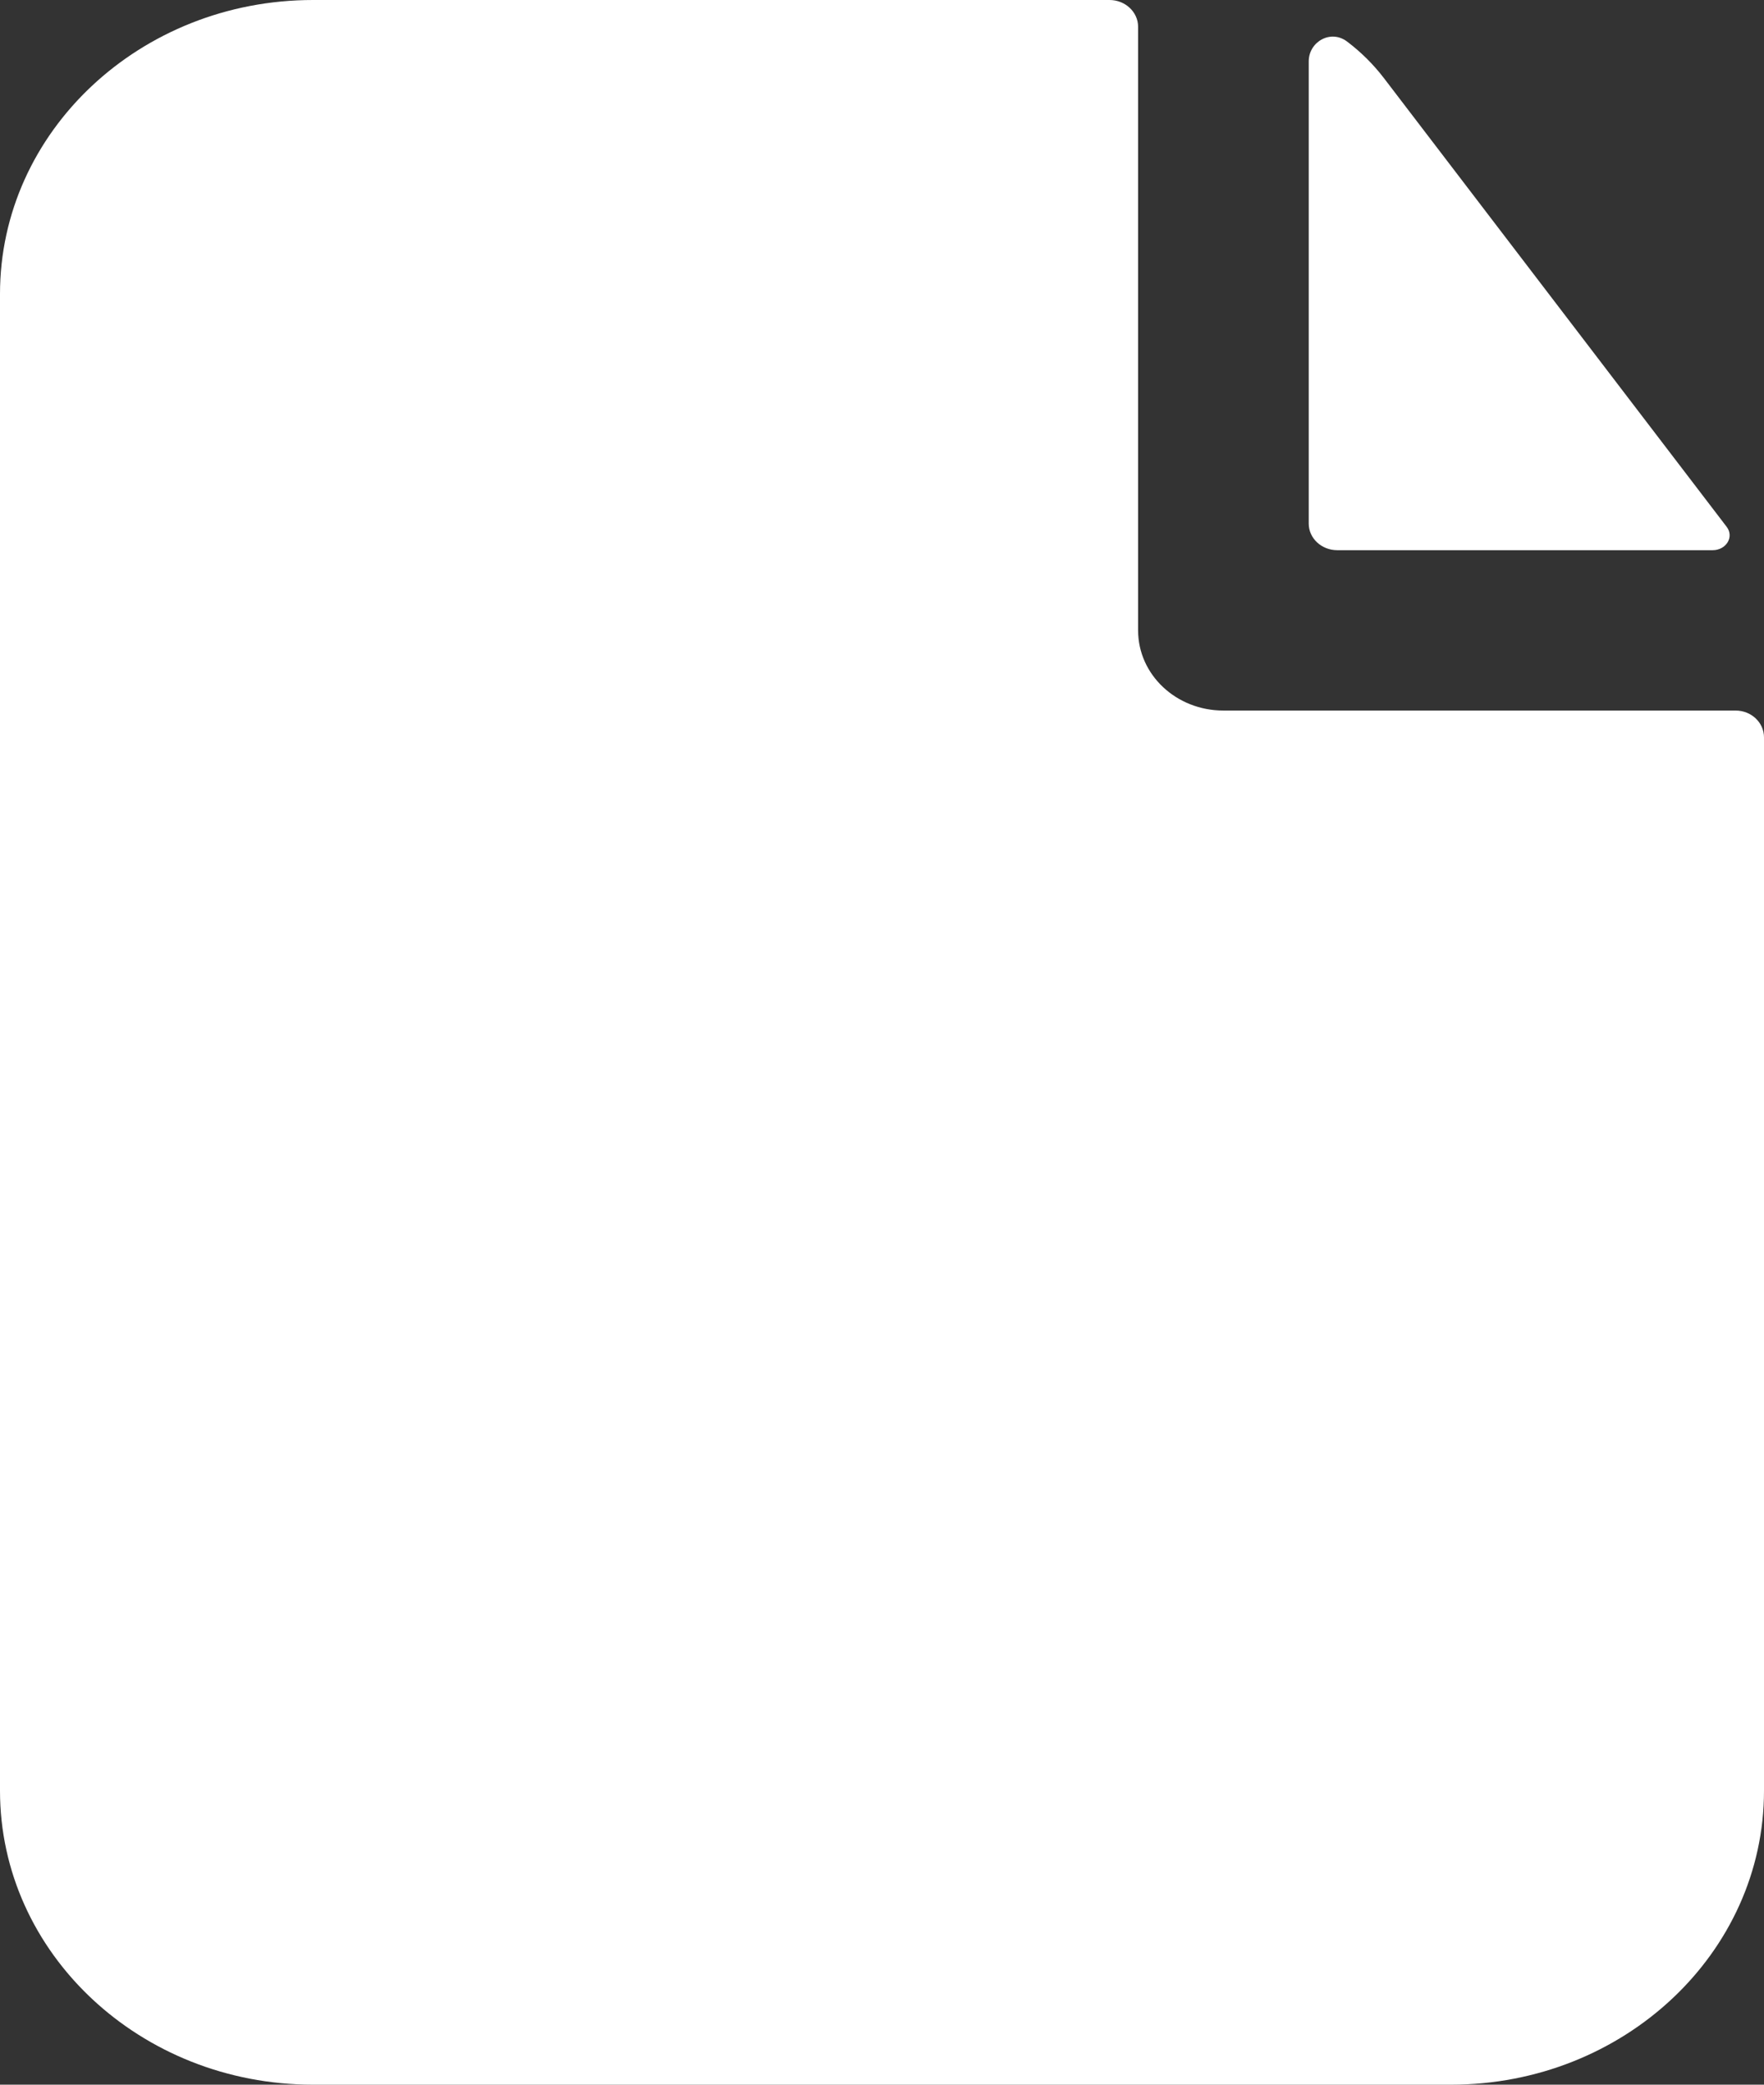
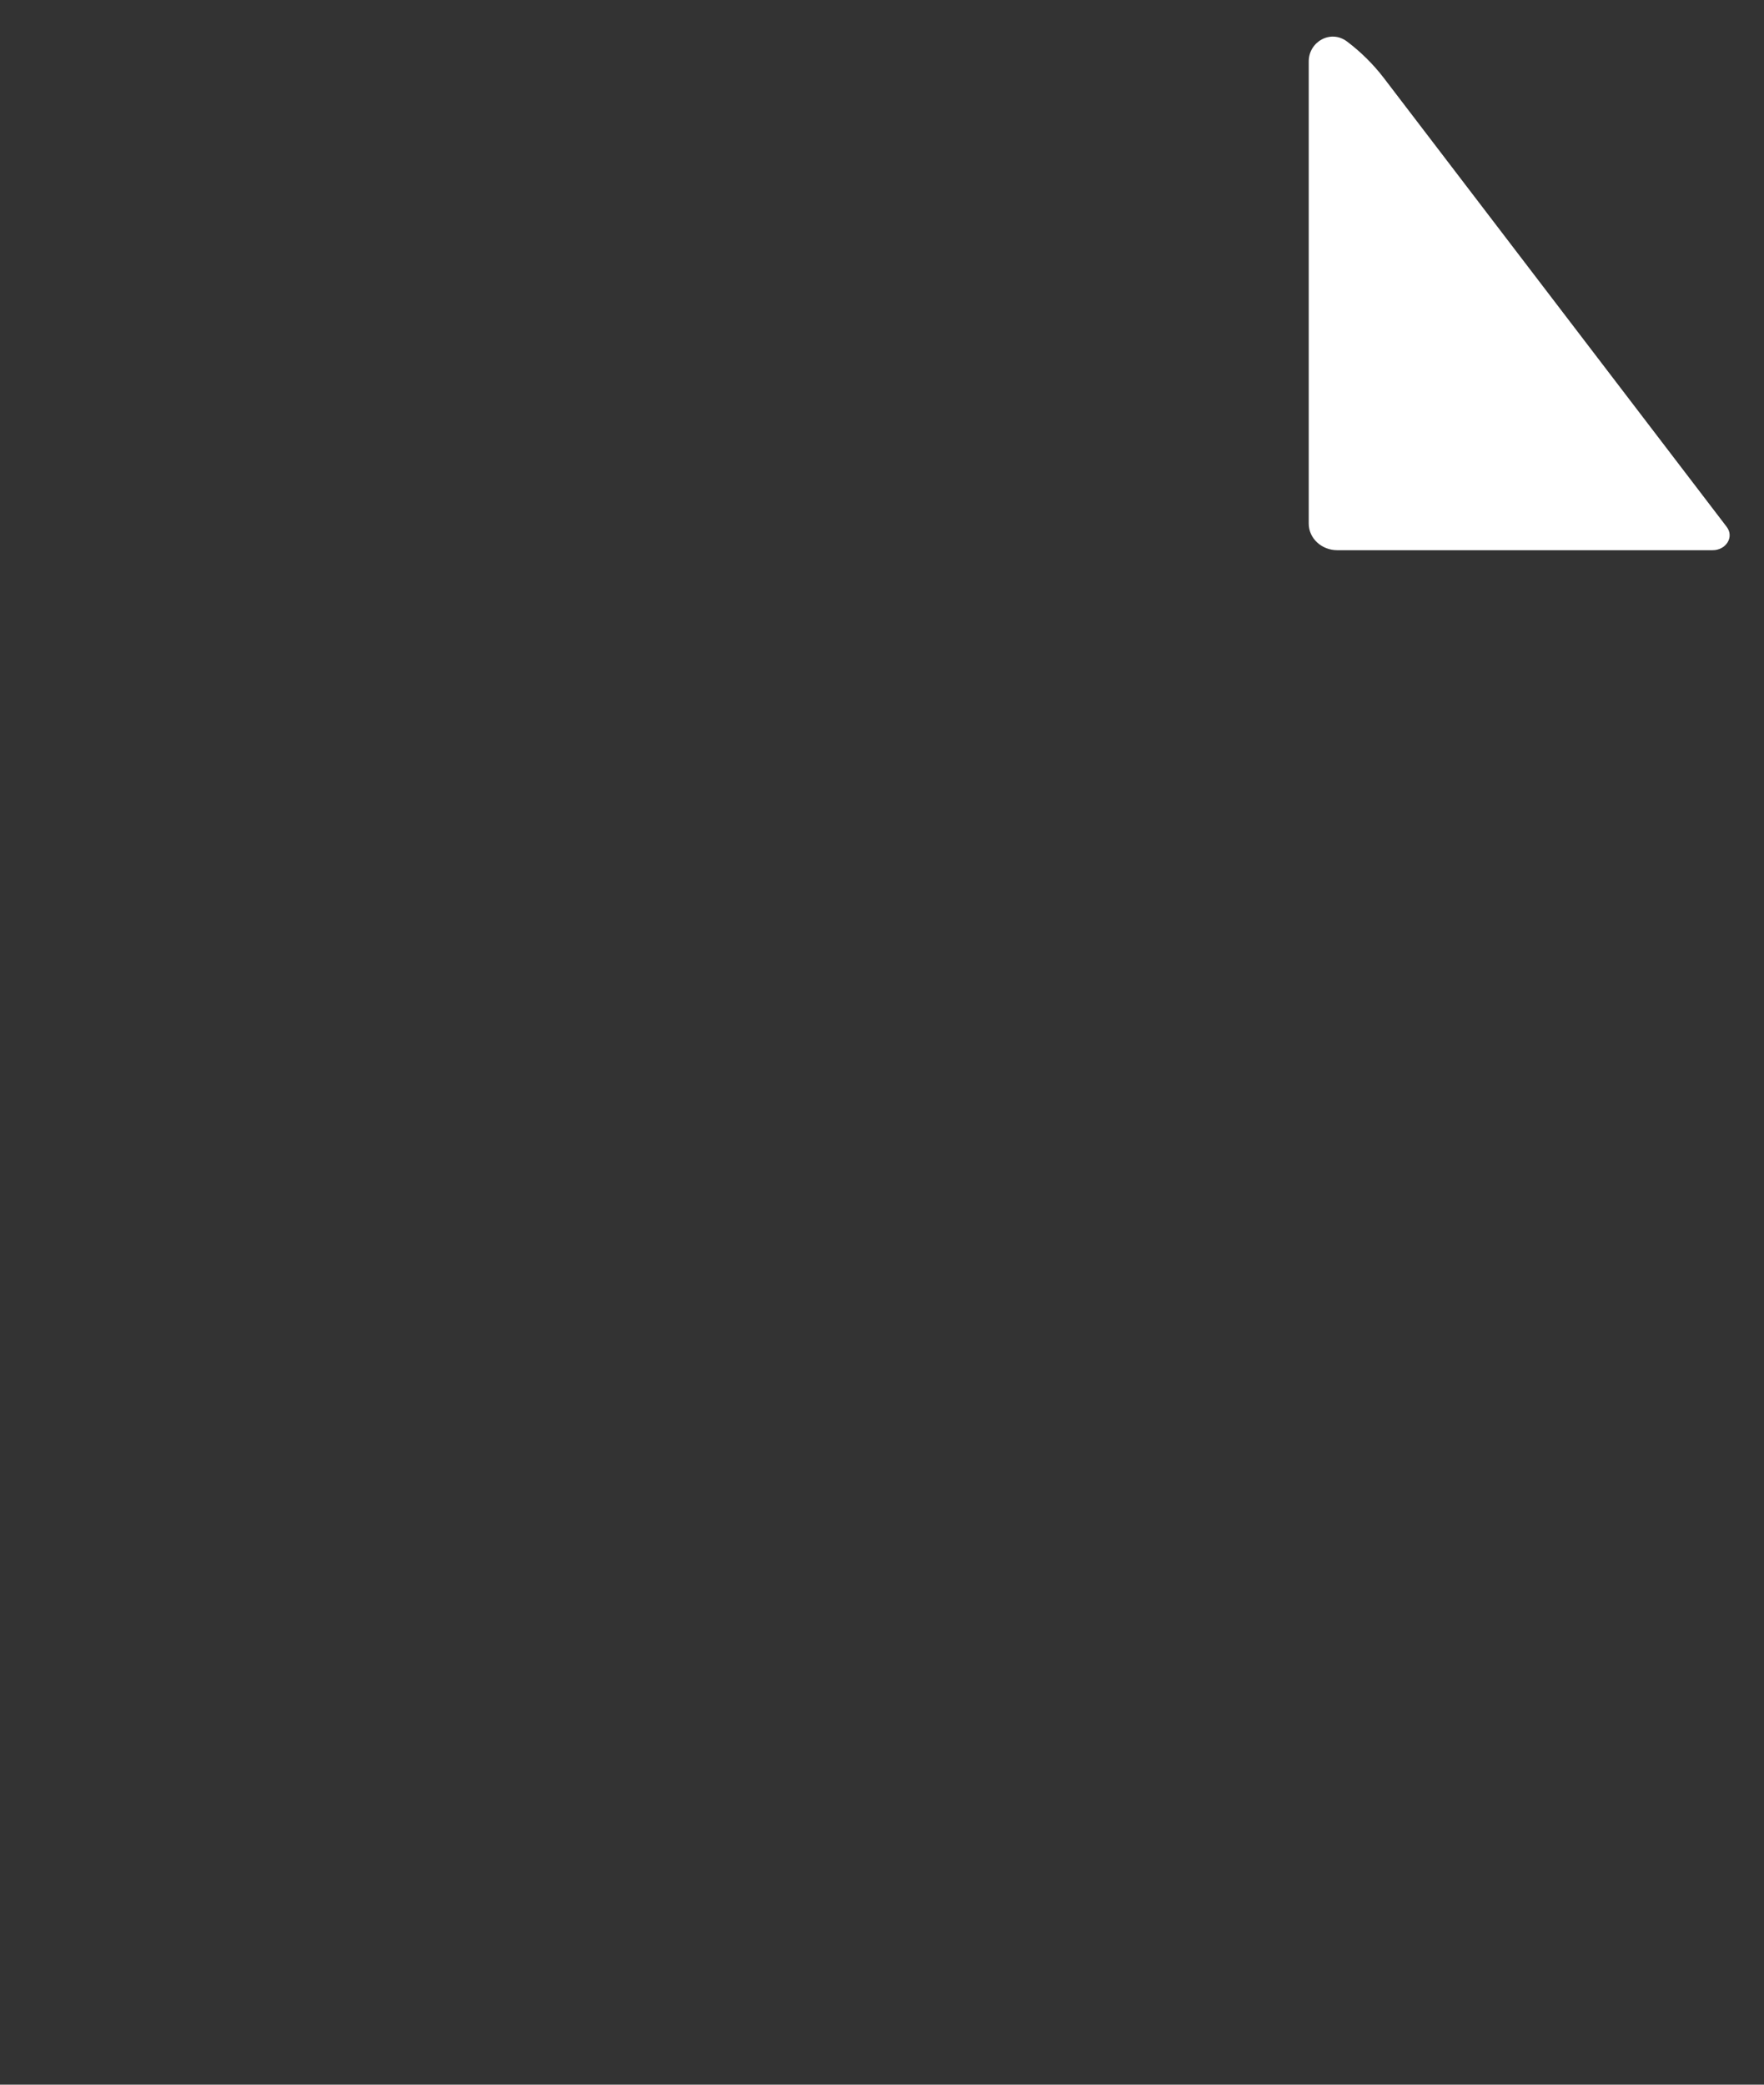
<svg xmlns="http://www.w3.org/2000/svg" width="11" height="13" viewBox="0 0 11 13" fill="none">
  <rect x="0" y="0" width="11" height="13" fill="#333333" stroke="none" />
-   <path fill-rule="evenodd" clip-rule="evenodd" d="M7.097 0.167C7.097 0.075 7.017 0 6.919 0H1.952C0.874 0 0 0.821 0 1.833V11.167C0 12.179 0.874 13 1.952 13H9.048C10.126 13 11 12.179 11 11.167V4.598C11 4.506 10.921 4.431 10.823 4.431H7.629C7.335 4.431 7.097 4.208 7.097 3.931V0.167Z" fill="white" />
  <path d="M8.161 0.383C8.161 0.26 8.298 0.182 8.4 0.259C8.486 0.324 8.563 0.4 8.629 0.486L10.767 3.285C10.816 3.349 10.763 3.431 10.68 3.431H8.339C8.241 3.431 8.161 3.357 8.161 3.265V0.383Z" fill="white" />
</svg>